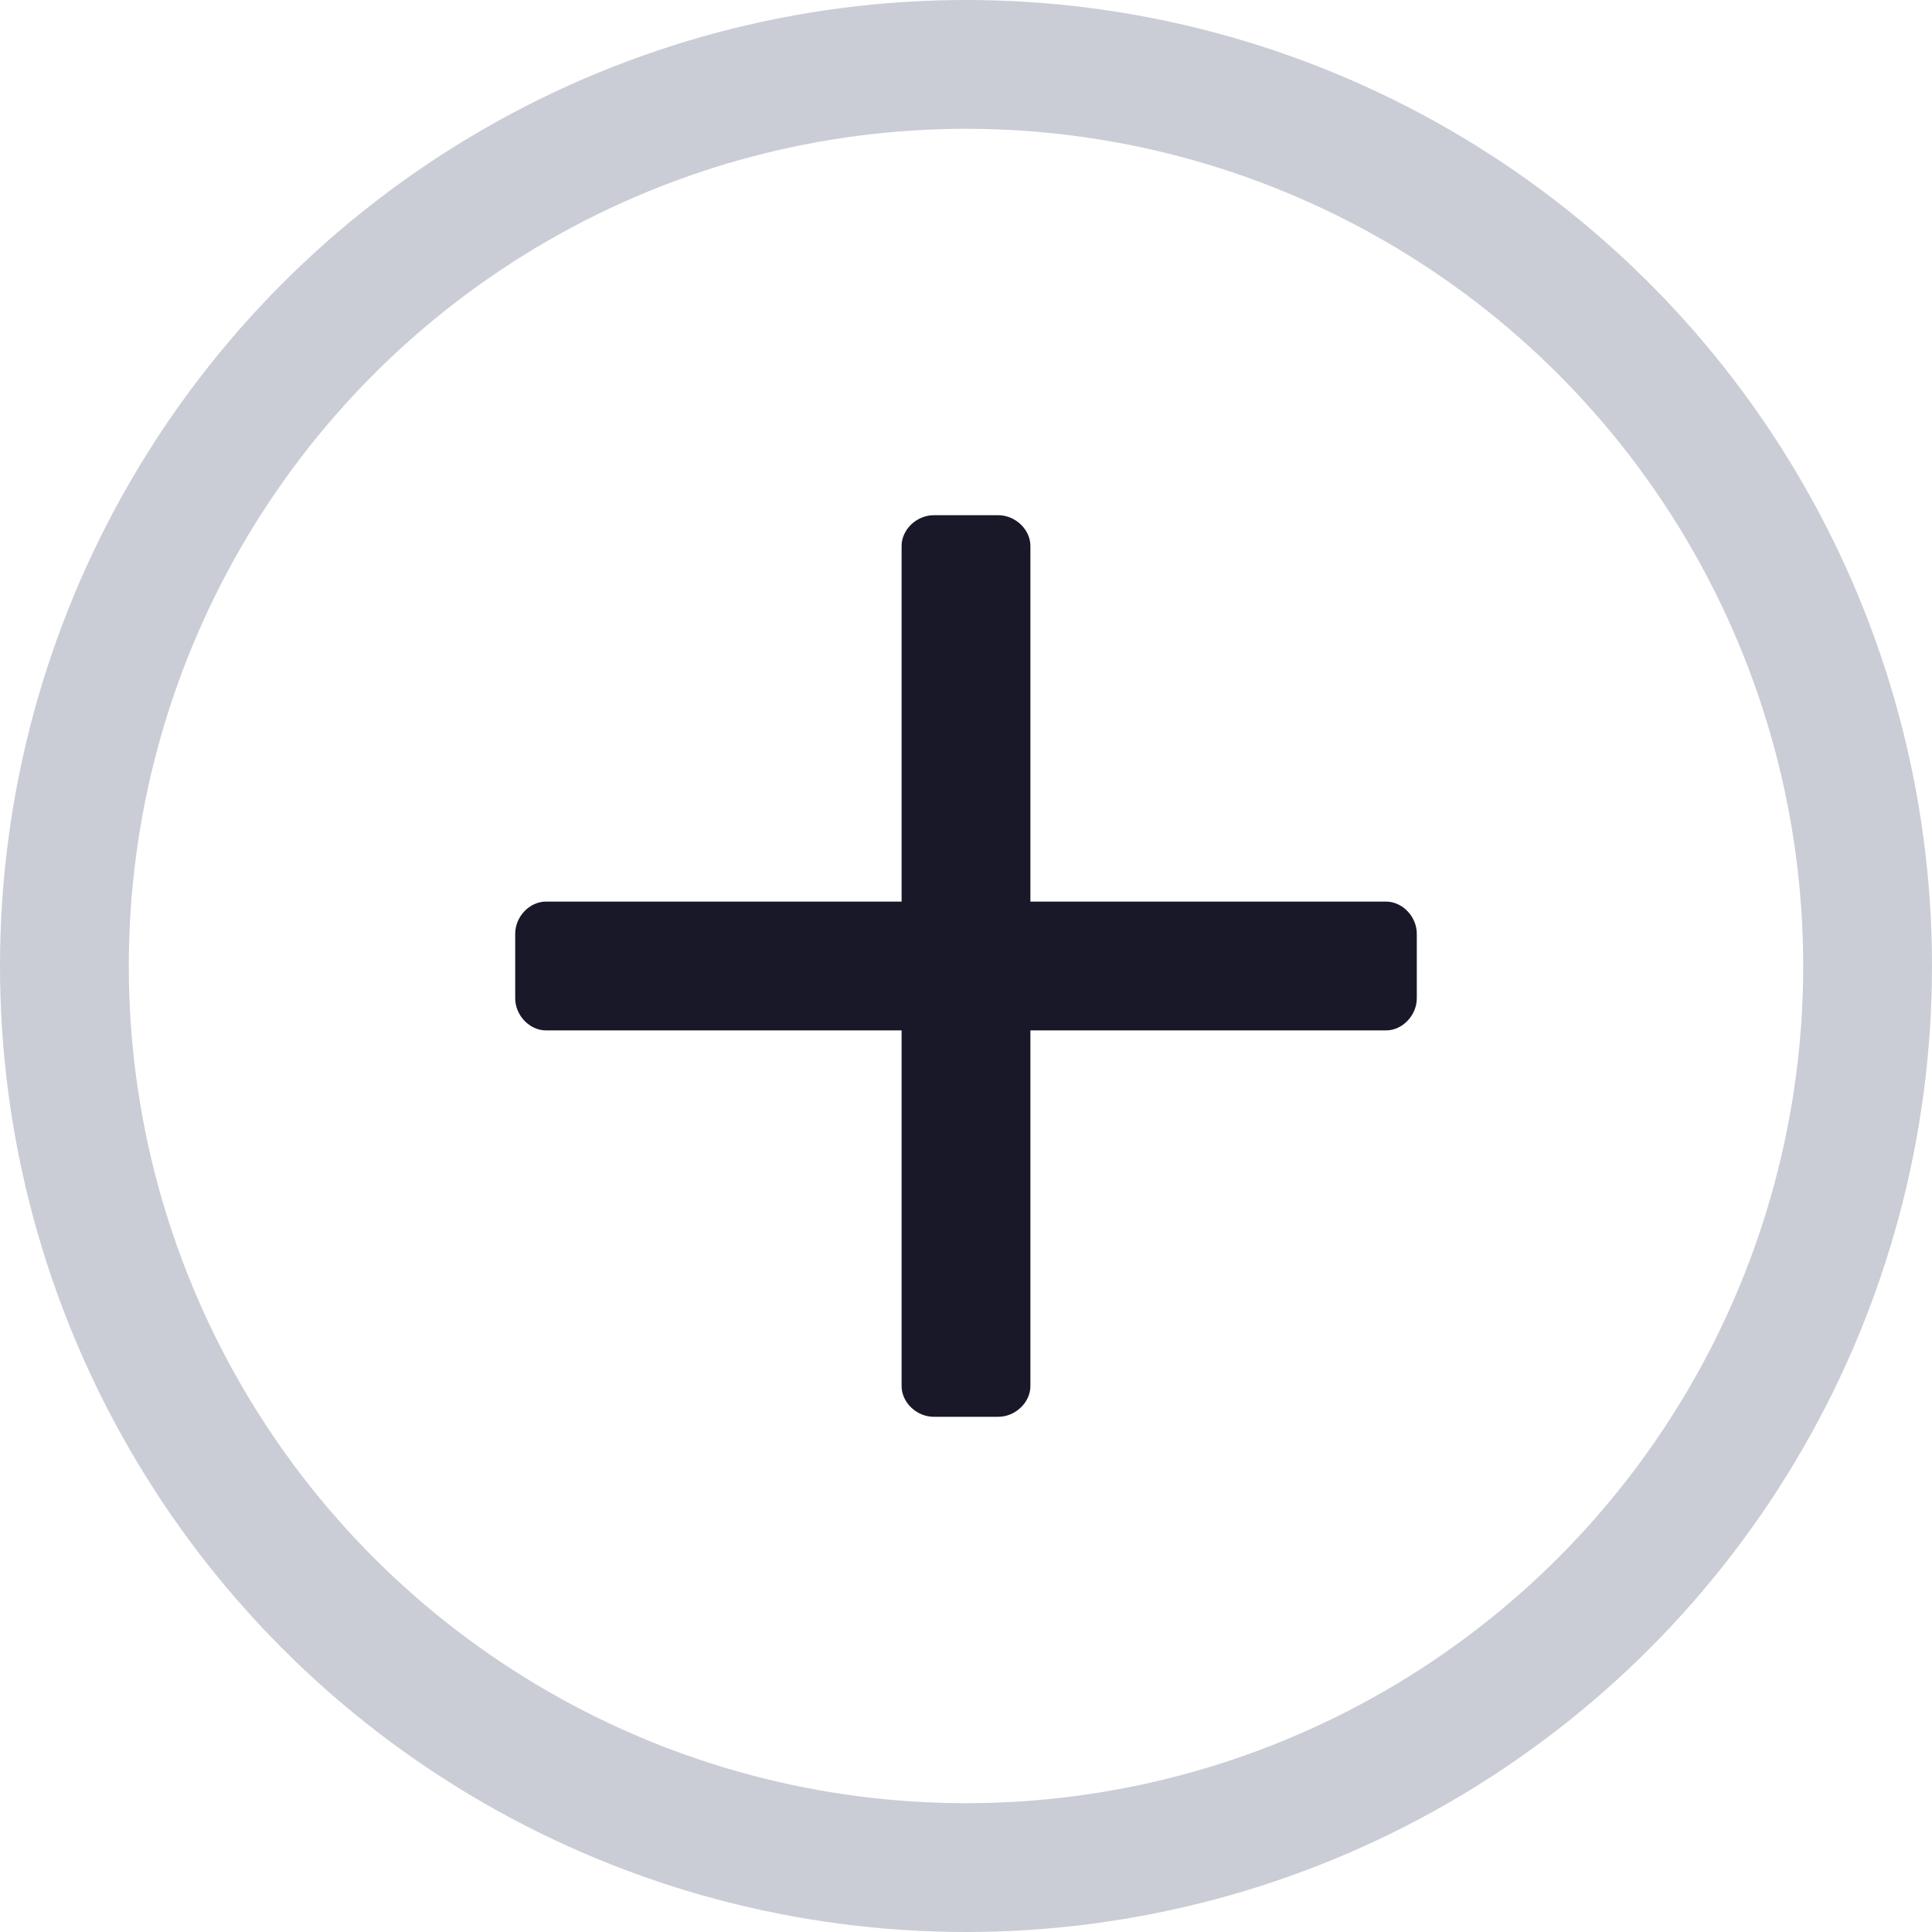
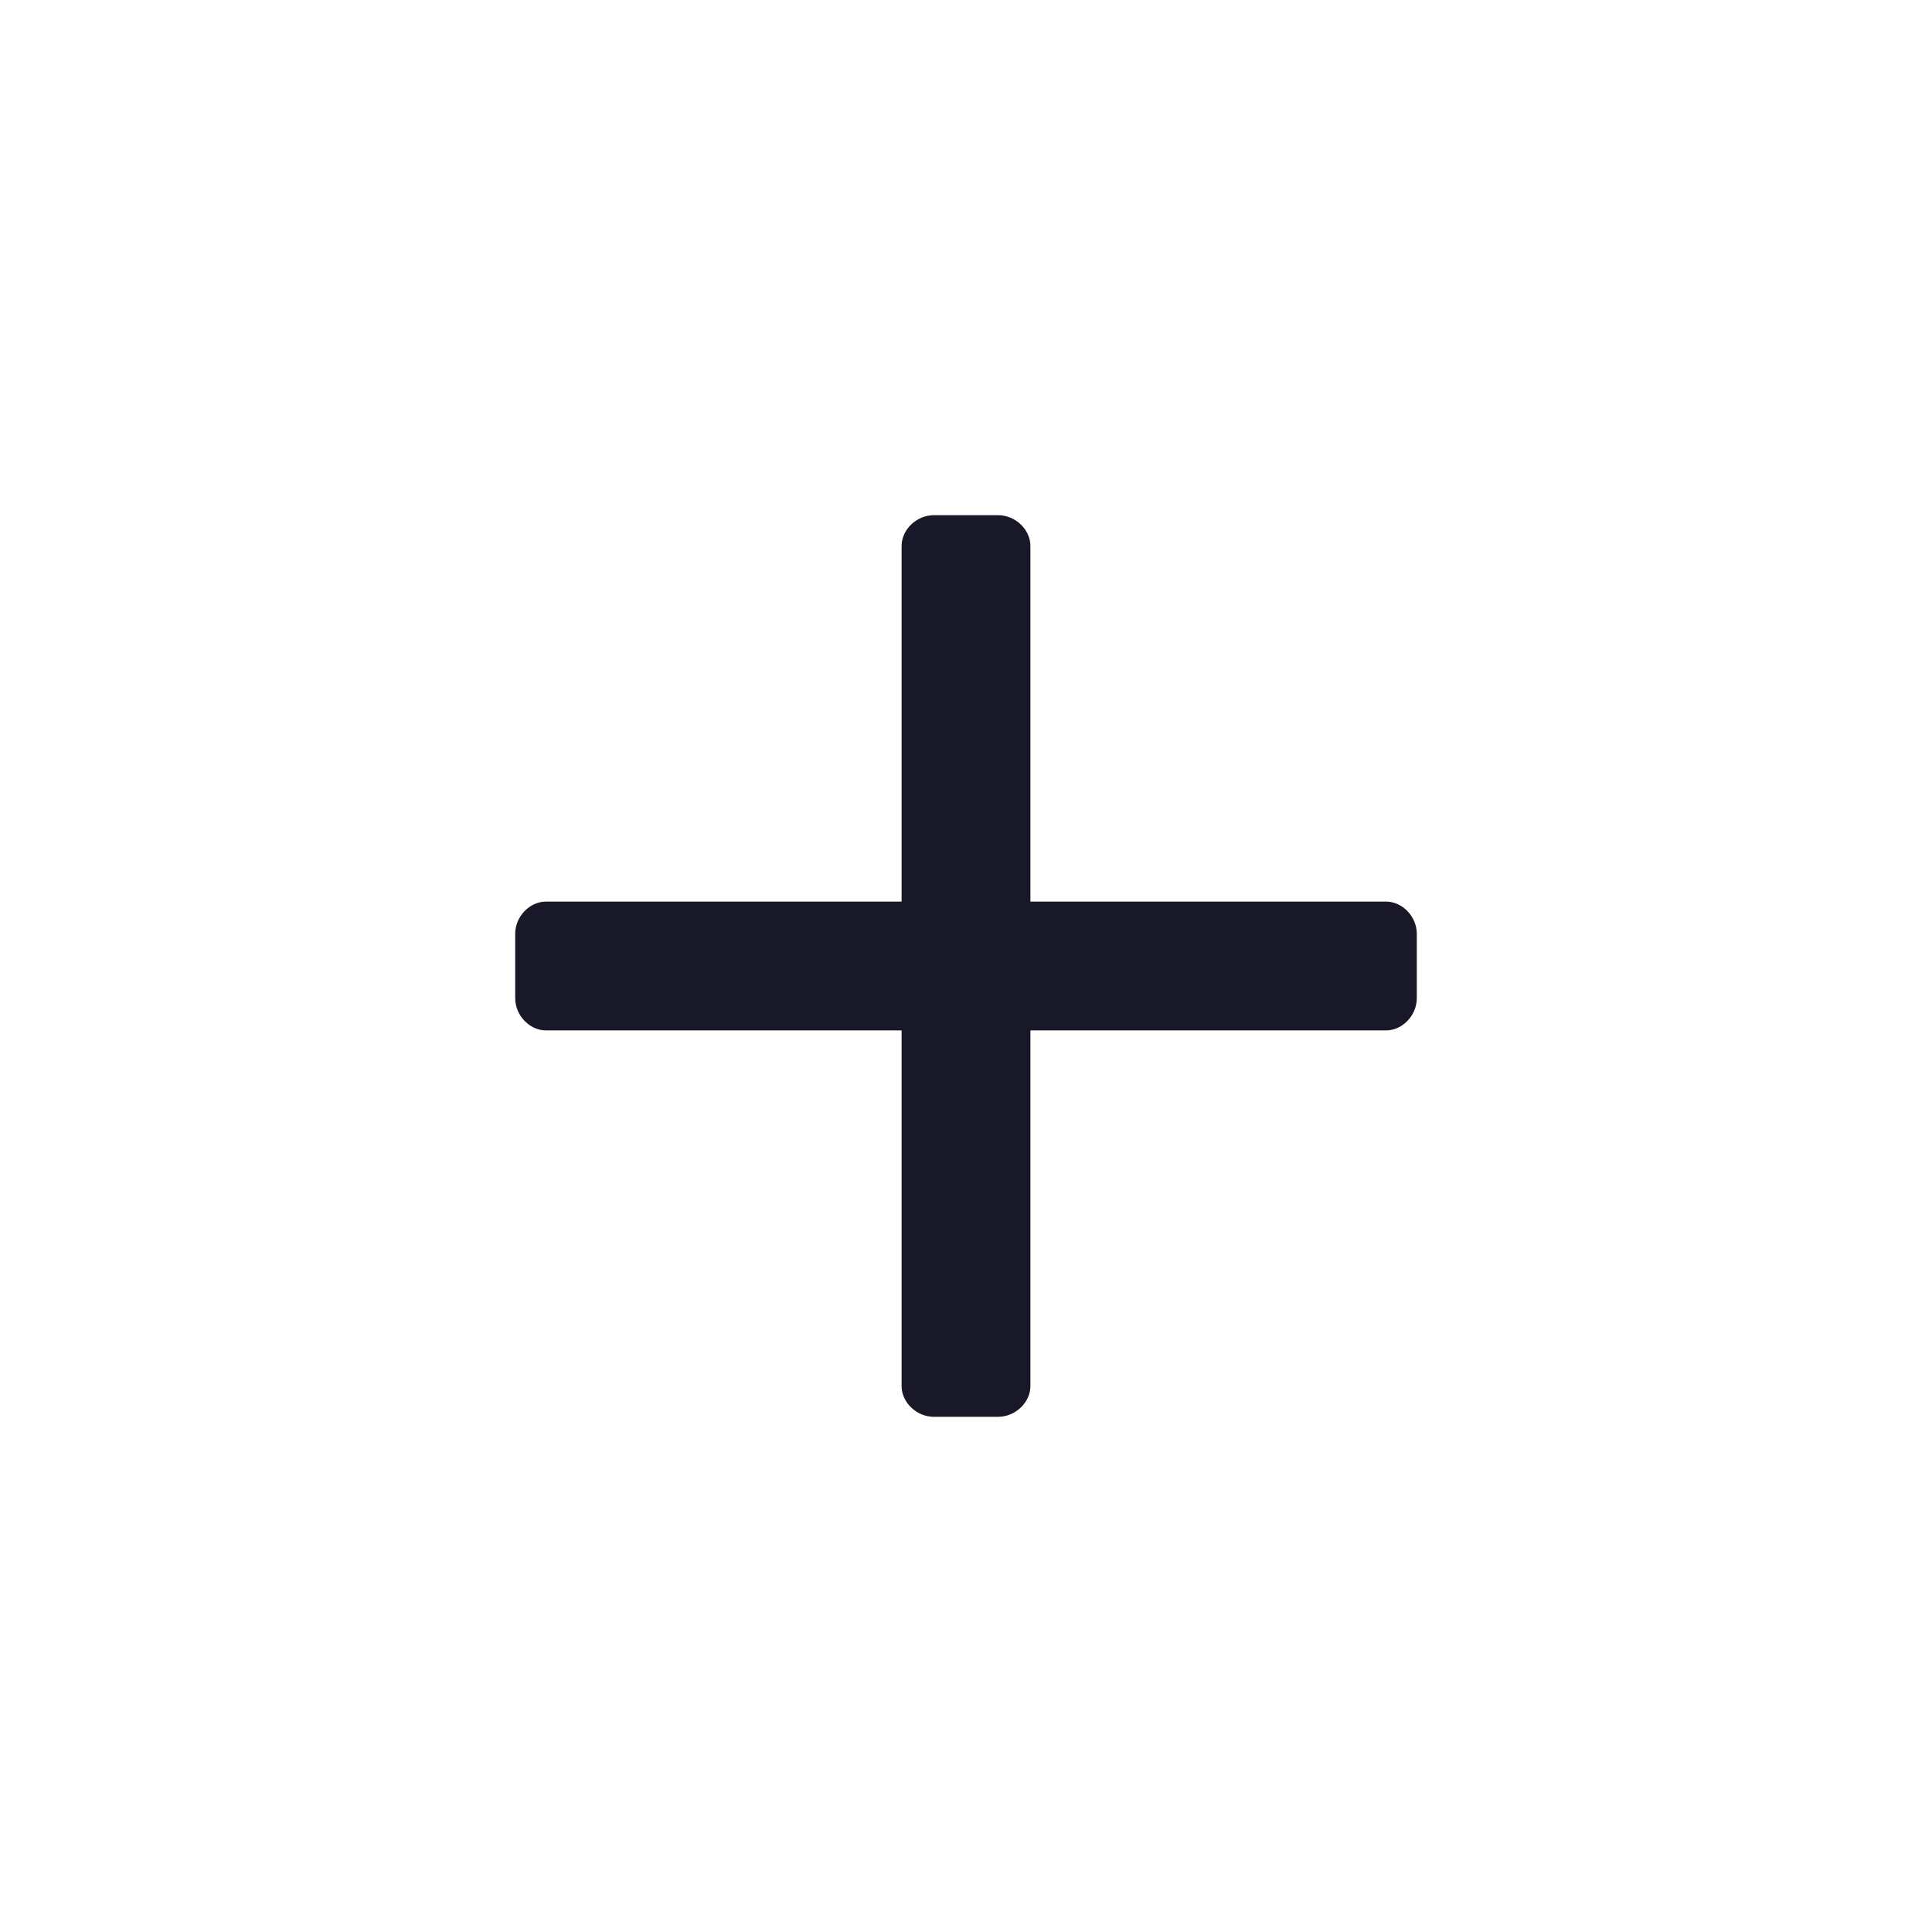
<svg xmlns="http://www.w3.org/2000/svg" width="30" height="30" viewBox="0 0 30 30" fill="none">
-   <circle cx="15" cy="15" r="14" stroke="#CACDD6" stroke-width="2" />
-   <path d="M14 21.523C14 21.777 14.233 22 14.5 22H15.5C15.767 22 16 21.777 16 21.523V16H21.523C21.777 16 22 15.767 22 15.5V14.5C22 14.233 21.777 14 21.523 14H16L16 8.477C16 8.223 15.767 8 15.5 8H14.5C14.233 8 14 8.223 14 8.477L14 14H8.477C8.223 14 8 14.233 8 14.5V15.5C8 15.767 8.223 16 8.477 16H14V21.523Z" fill="#181828" />
+   <path d="M14 21.523C14 21.777 14.233 22 14.5 22H15.5C15.767 22 16 21.777 16 21.523V16H21.523C21.777 16 22 15.767 22 15.5V14.5C22 14.233 21.777 14 21.523 14H16L16 8.477C16 8.223 15.767 8 15.5 8H14.5C14.233 8 14 8.223 14 8.477L14 14H8.477C8.223 14 8 14.233 8 14.5V15.5C8 15.767 8.223 16 8.477 16H14Z" fill="#181828" />
</svg>